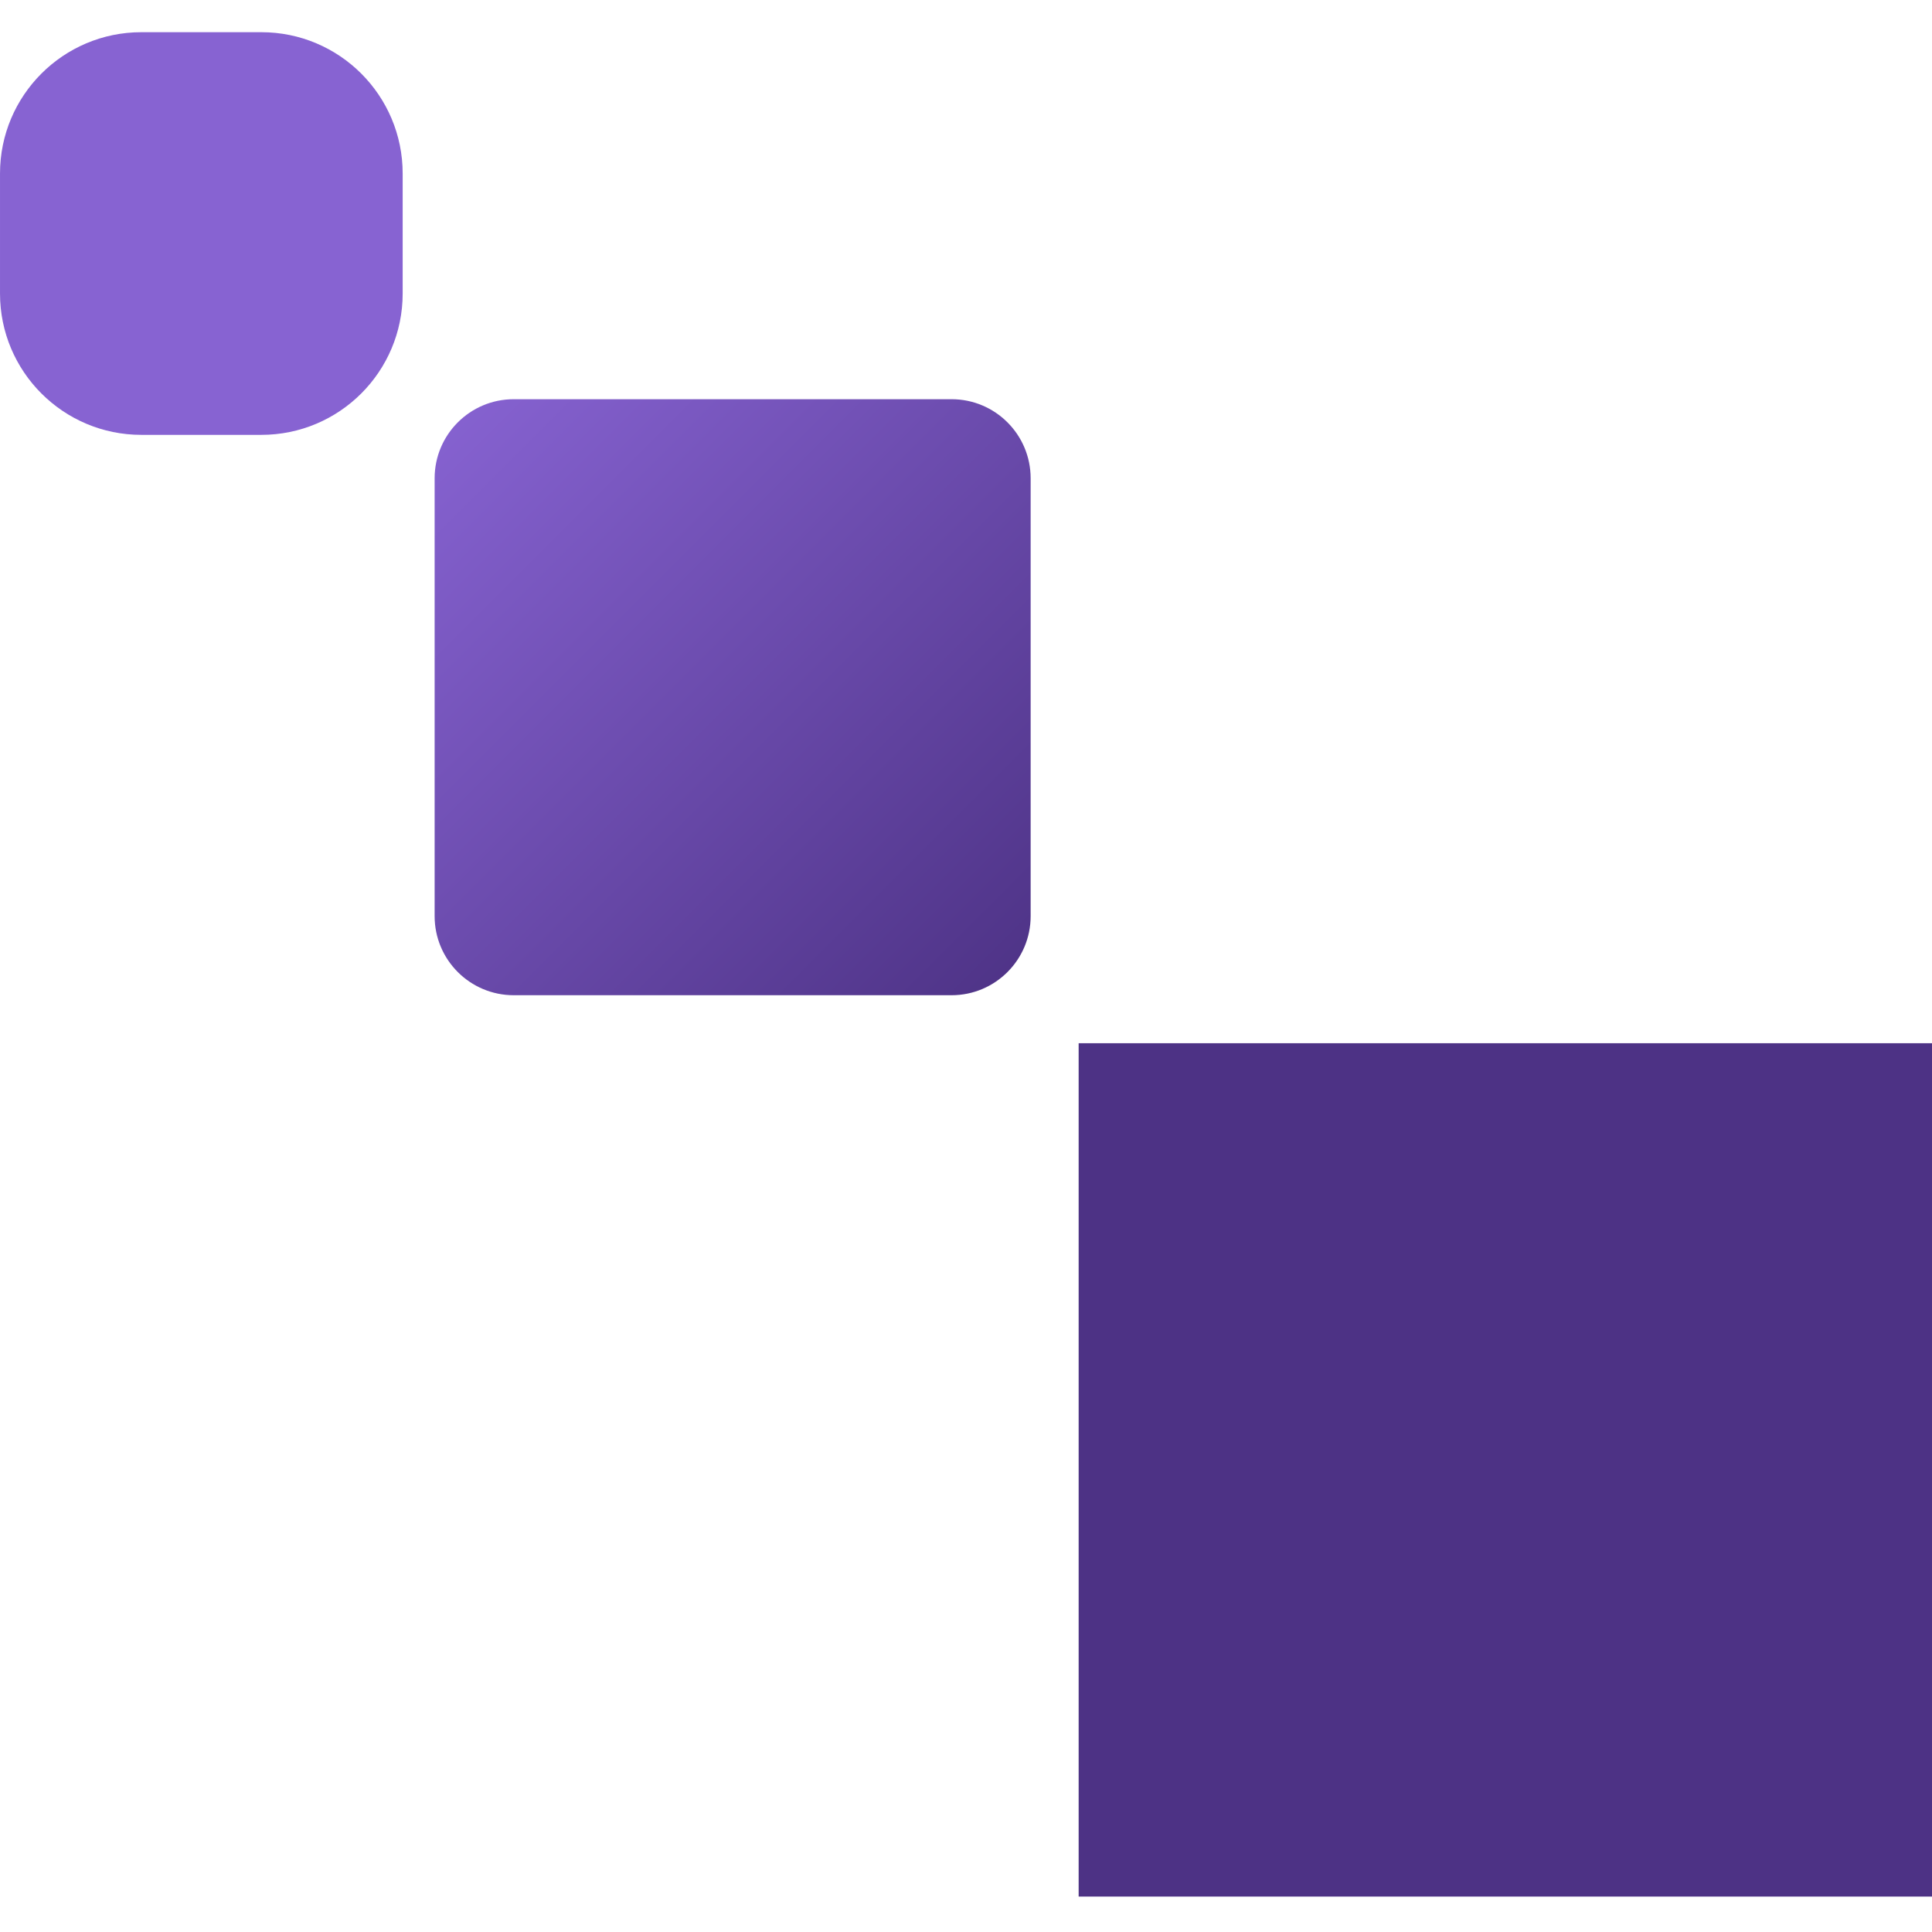
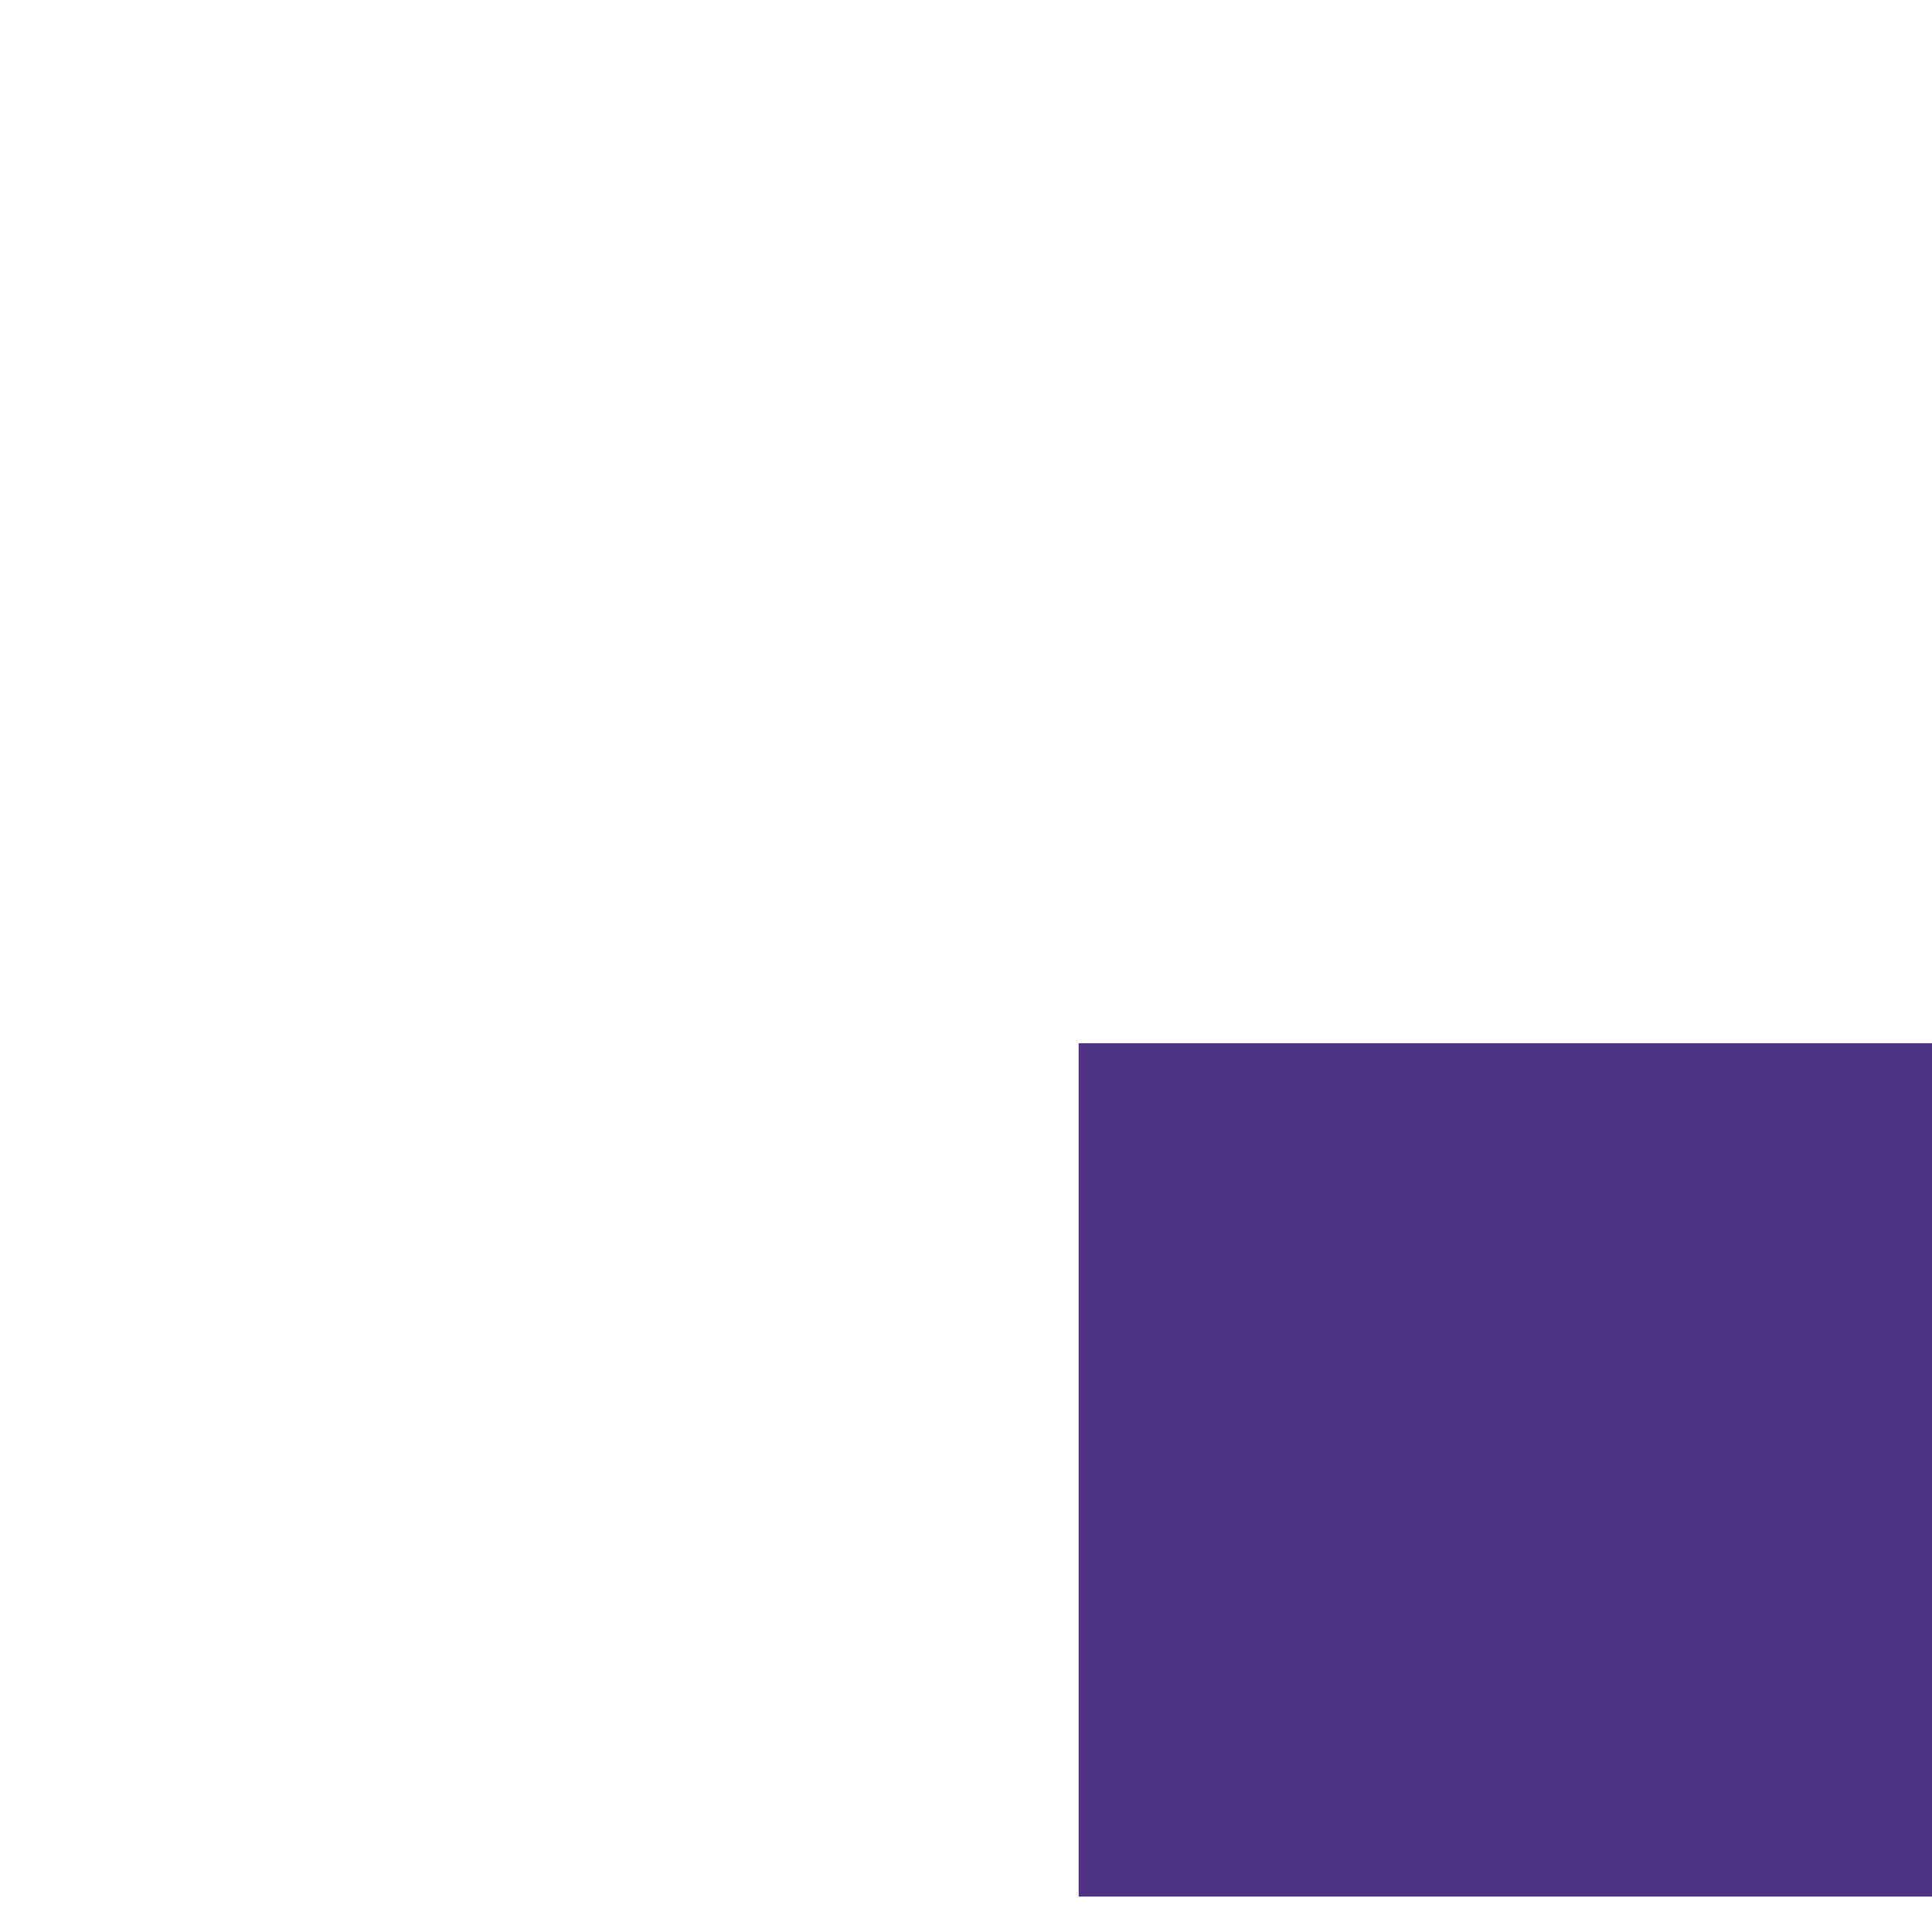
<svg xmlns="http://www.w3.org/2000/svg" fill="none" height="300" viewBox="0 0 300 300" width="300">
  <linearGradient id="a" gradientUnits="userSpaceOnUse" x1="67.5" x2="160" y1="62.5" y2="155">
    <stop offset="0" stop-color="#8763d2" />
    <stop offset="1" stop-color="#4d3285" />
  </linearGradient>
-   <path d="m40.579 5h-18.631c-12.121 0-21.947 9.826-21.947 21.947v18.631c0 12.121 9.826 21.947 21.947 21.947h18.631c12.121 0 21.947-9.826 21.947-21.947v-18.631c0-12.121-9.826-21.947-21.947-21.947z" fill="#8763d2" />
-   <path d="m147.756 61.989h-67.985c-6.783 0-12.282 5.499-12.282 12.282v67.984c0 6.784 5.499 12.282 12.282 12.282h67.985c6.783 0 12.282-5.498 12.282-12.282v-67.984c0-6.783-5.499-12.282-12.282-12.282z" fill="url(#a)" />
  <path d="m300 161.992h-132.508v132.508h132.508z" fill="#4d3285" />
</svg>